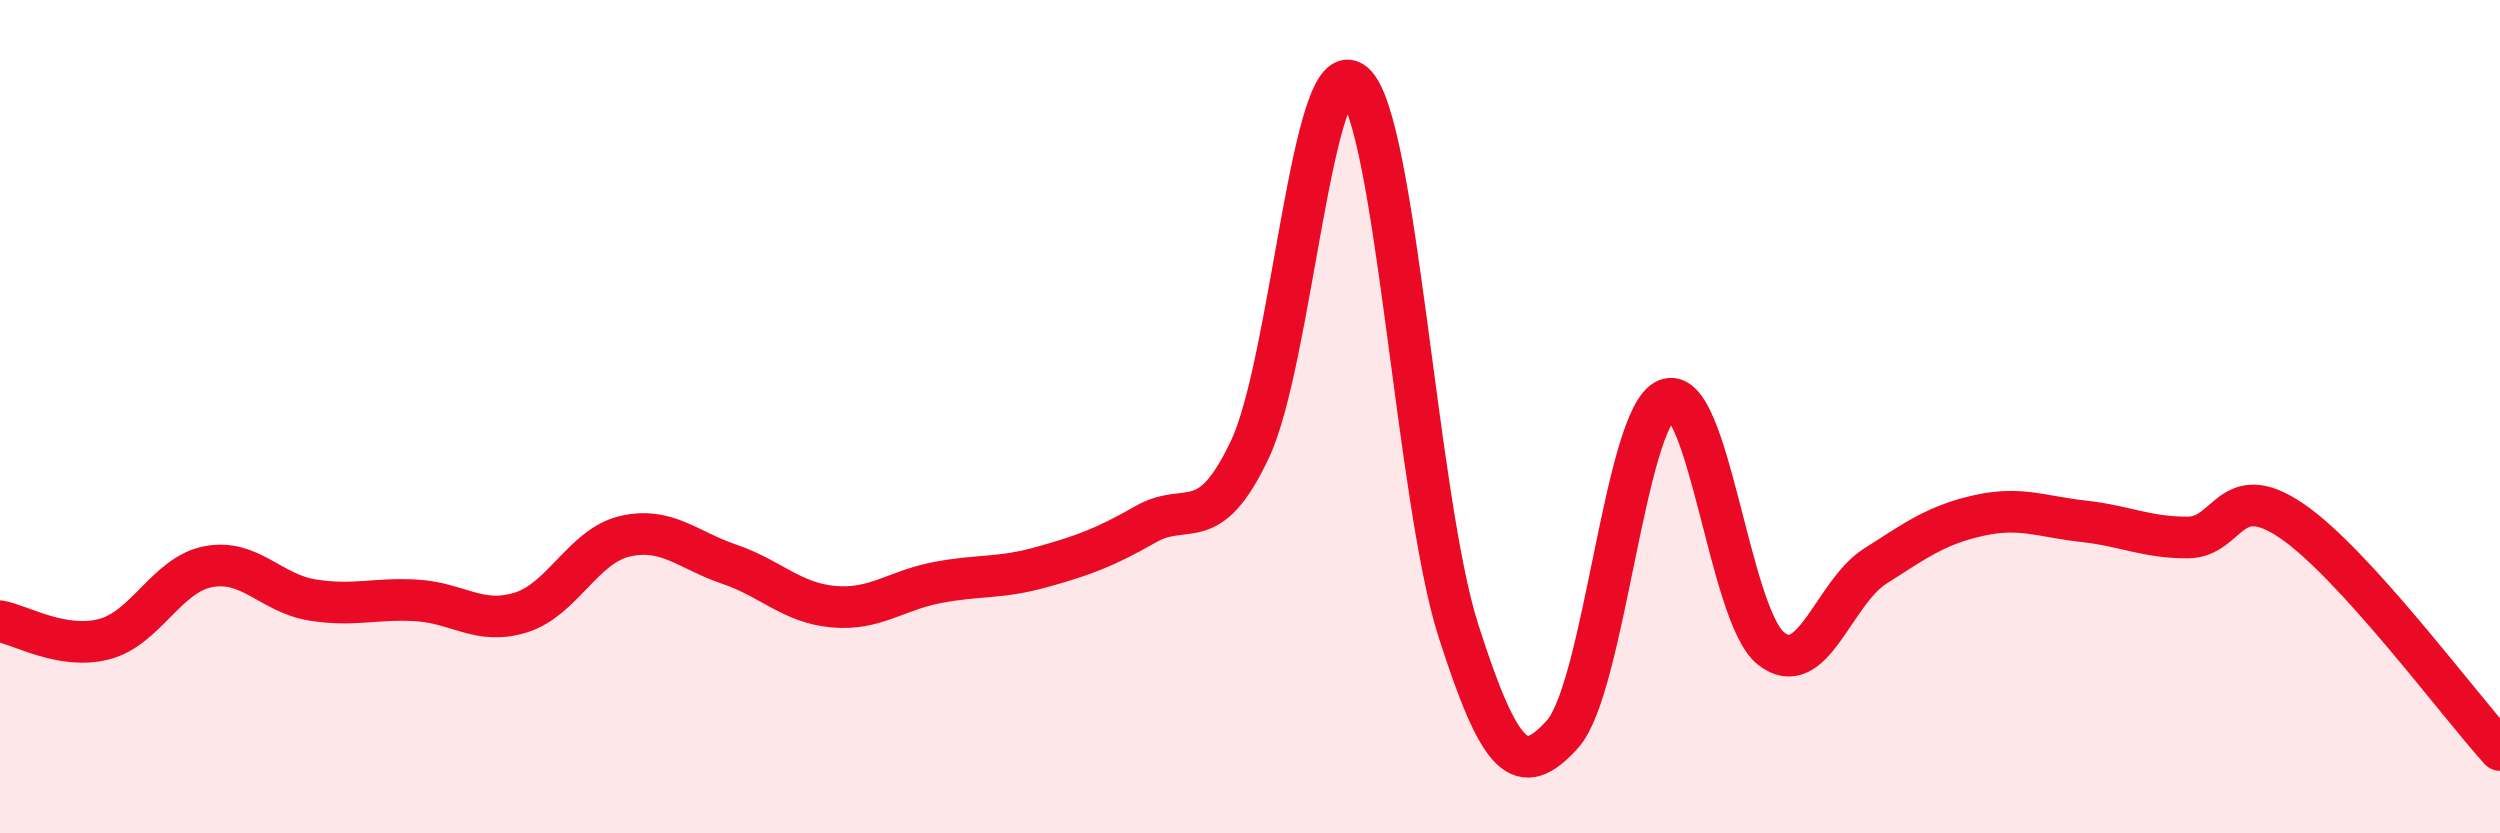
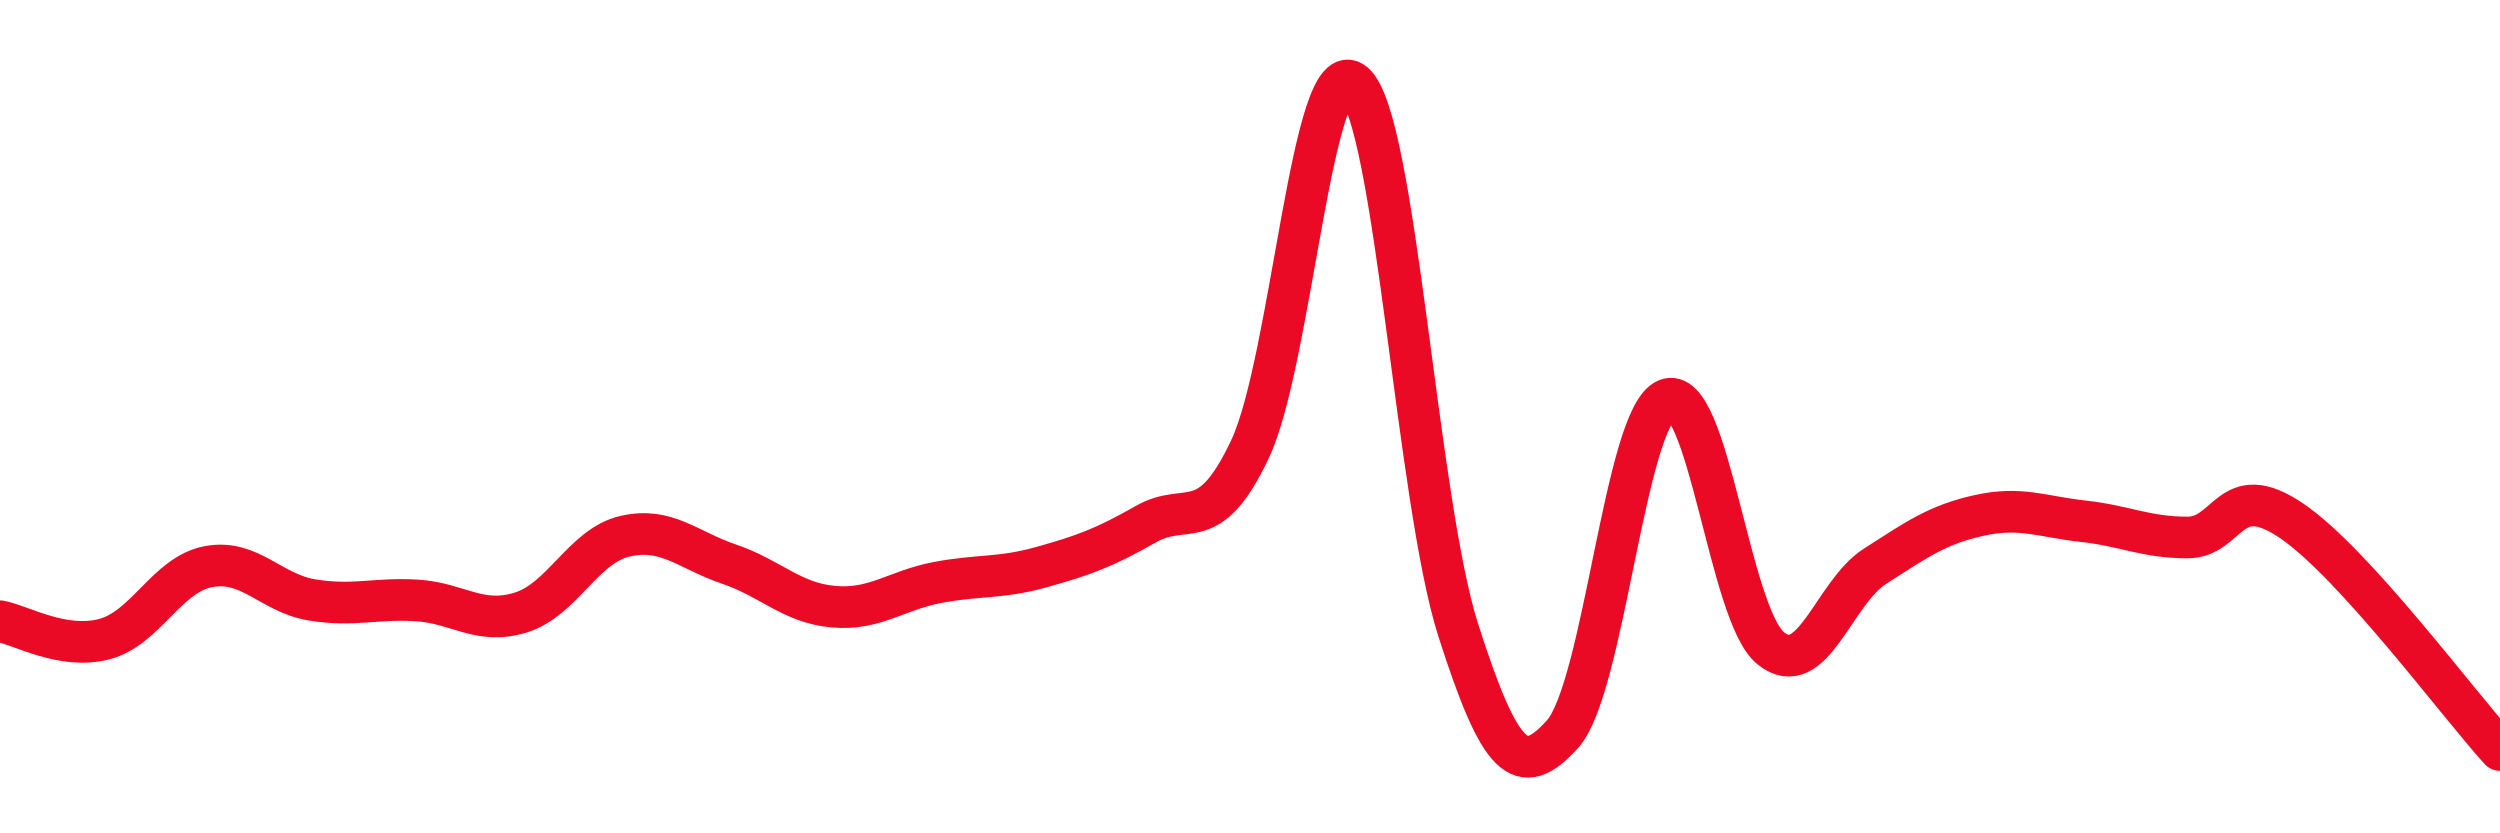
<svg xmlns="http://www.w3.org/2000/svg" width="60" height="20" viewBox="0 0 60 20">
-   <path d="M 0,14.91 C 0.5,15 1.5,15.6 2.5,15.34 C 3.5,15.08 4,13.79 5,13.6 C 6,13.41 6.5,14.24 7.5,14.4 C 8.5,14.56 9,14.35 10,14.41 C 11,14.47 11.5,15.01 12.5,14.7 C 13.5,14.39 14,13.1 15,12.87 C 16,12.64 16.5,13.2 17.5,13.54 C 18.5,13.88 19,14.47 20,14.56 C 21,14.65 21.5,14.17 22.5,13.98 C 23.5,13.79 24,13.89 25,13.61 C 26,13.33 26.5,13.15 27.5,12.58 C 28.5,12.01 29,12.9 30,10.78 C 31,8.66 31.5,1.13 32.5,2 C 33.5,2.87 34,12.01 35,15.13 C 36,18.25 36.5,18.73 37.5,17.62 C 38.5,16.51 39,10 40,9.59 C 41,9.18 41.5,14.76 42.5,15.56 C 43.5,16.36 44,14.23 45,13.59 C 46,12.95 46.5,12.59 47.5,12.37 C 48.5,12.15 49,12.4 50,12.51 C 51,12.62 51.5,12.9 52.5,12.9 C 53.5,12.9 53.5,11.48 55,12.5 C 56.5,13.52 59,16.9 60,18L60 20L0 20Z" fill="#EB0A25" opacity="0.1" stroke-linecap="round" stroke-linejoin="round" />
  <path d="M 0,14.91 C 0.5,15 1.5,15.6 2.5,15.34 C 3.5,15.08 4,13.79 5,13.6 C 6,13.41 6.5,14.24 7.5,14.4 C 8.5,14.56 9,14.35 10,14.41 C 11,14.47 11.5,15.01 12.5,14.7 C 13.5,14.39 14,13.1 15,12.87 C 16,12.64 16.5,13.2 17.5,13.54 C 18.5,13.88 19,14.47 20,14.56 C 21,14.65 21.5,14.17 22.5,13.98 C 23.5,13.79 24,13.89 25,13.61 C 26,13.33 26.5,13.15 27.5,12.58 C 28.5,12.01 29,12.9 30,10.78 C 31,8.66 31.5,1.13 32.5,2 C 33.5,2.87 34,12.01 35,15.13 C 36,18.25 36.5,18.73 37.5,17.62 C 38.5,16.51 39,10 40,9.59 C 41,9.18 41.5,14.76 42.5,15.56 C 43.5,16.36 44,14.23 45,13.59 C 46,12.95 46.5,12.59 47.5,12.37 C 48.5,12.15 49,12.4 50,12.51 C 51,12.62 51.5,12.9 52.5,12.9 C 53.5,12.9 53.5,11.48 55,12.5 C 56.5,13.52 59,16.9 60,18" stroke="#EB0A25" stroke-width="1" fill="none" stroke-linecap="round" stroke-linejoin="round" />
</svg>